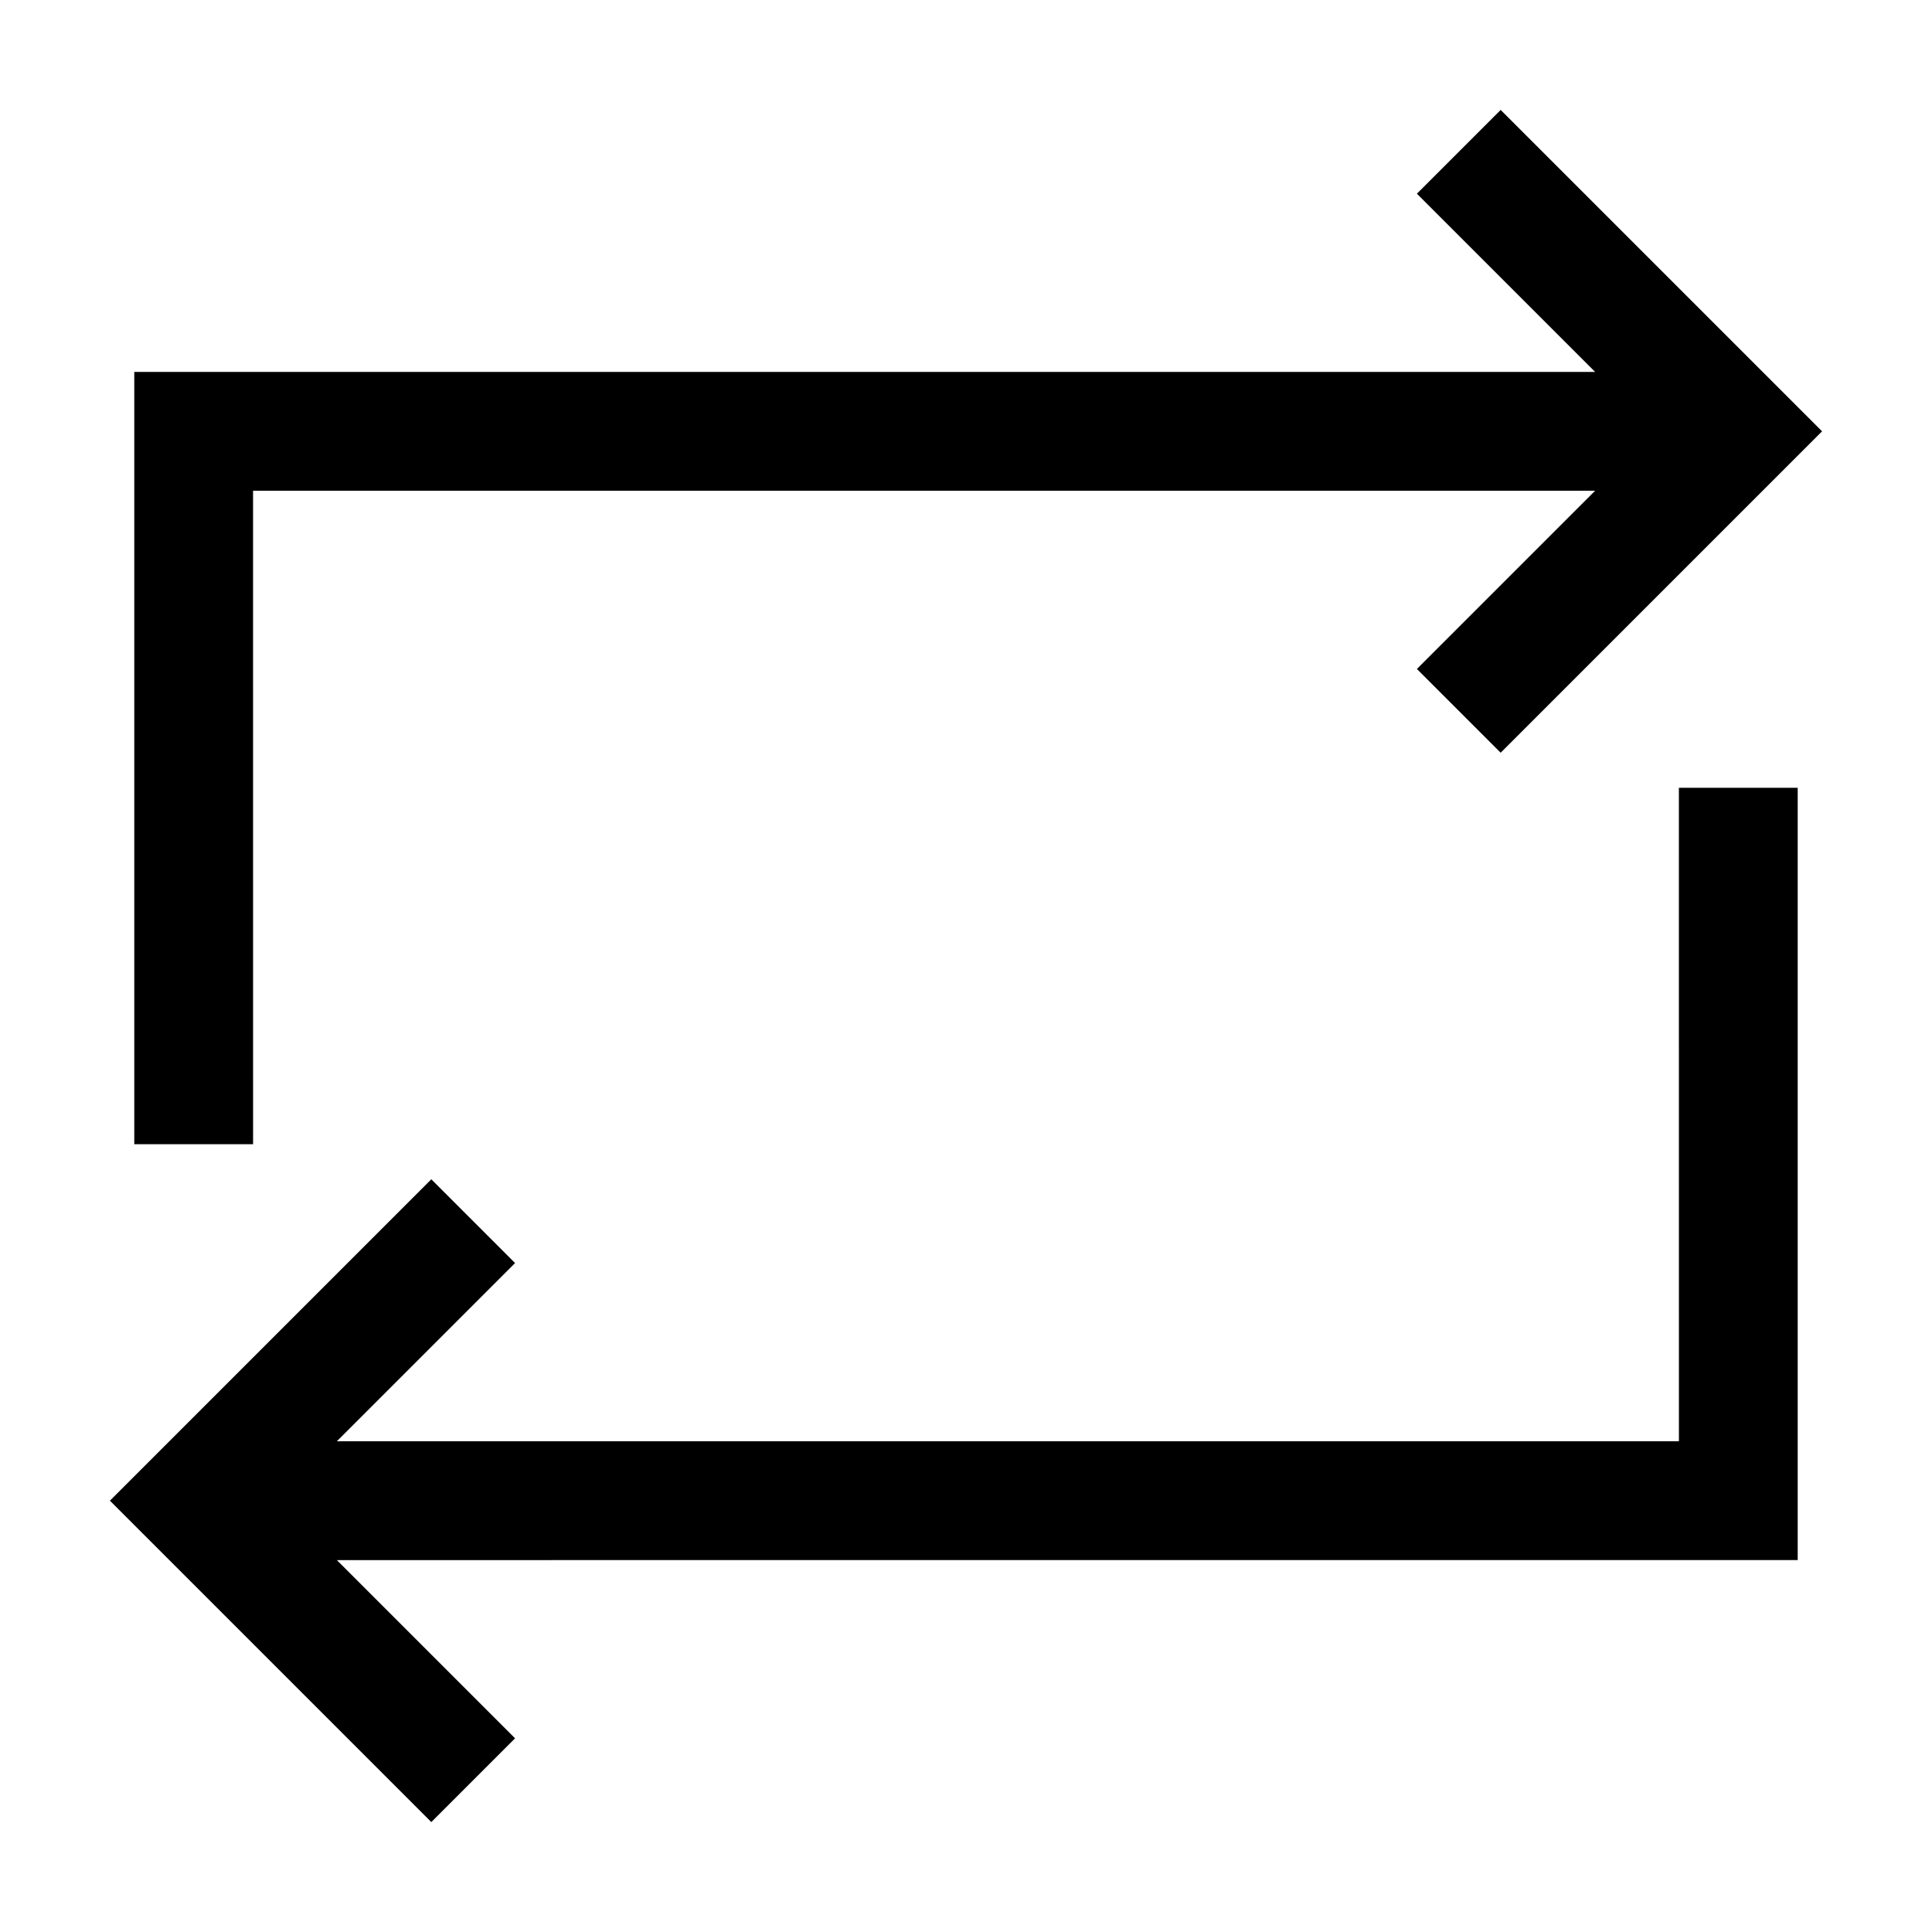
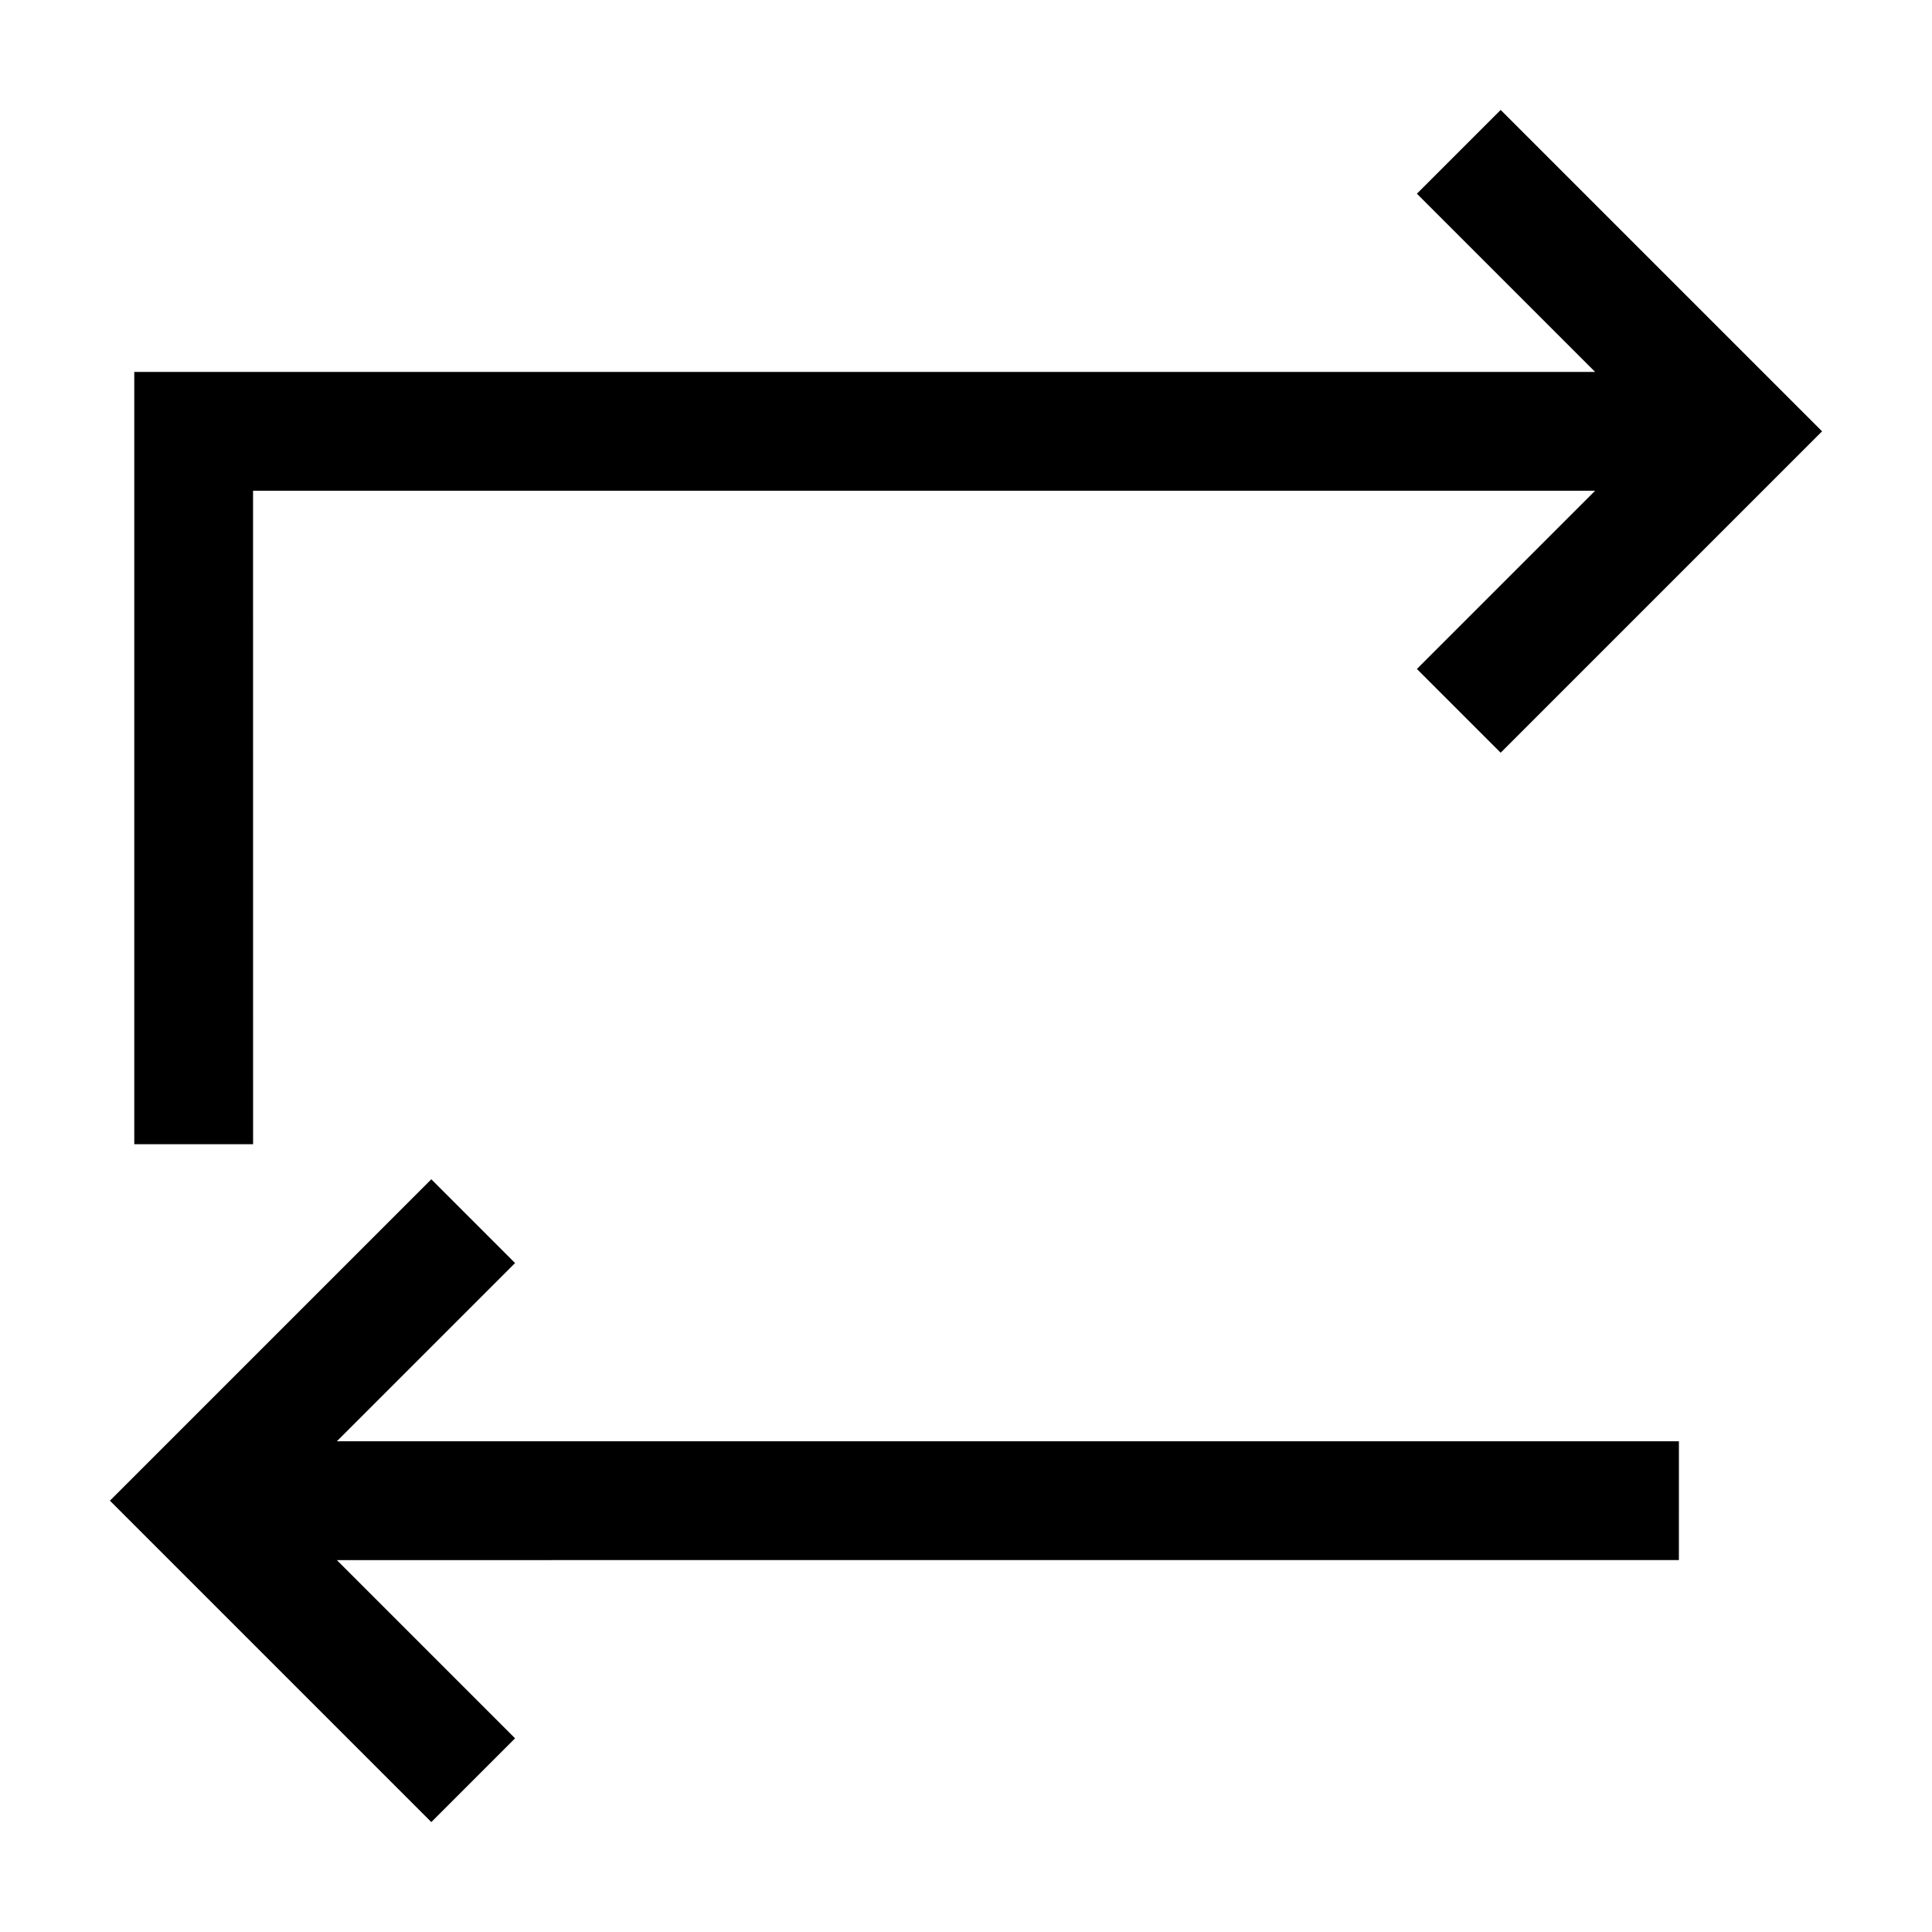
<svg xmlns="http://www.w3.org/2000/svg" fill="#000000" width="800px" height="800px" version="1.1" viewBox="144 144 512 512">
-   <path d="m211.07 447.23h-31.488v-204.67h387.14l-47.23-47.23 22.199-22.203 85.176 85.176-85.176 85.176-22.199-22.199 47.23-47.23h-355.66zm377.86 78.719h-355.66l47.23-47.23-22.199-22.199-85.176 85.176 85.176 85.176 22.199-22.199-47.23-47.23 387.14-0.004v-204.67h-31.488z" />
+   <path d="m211.07 447.23h-31.488v-204.67h387.14l-47.23-47.23 22.199-22.203 85.176 85.176-85.176 85.176-22.199-22.199 47.23-47.23h-355.66zm377.86 78.719h-355.66l47.23-47.23-22.199-22.199-85.176 85.176 85.176 85.176 22.199-22.199-47.23-47.23 387.14-0.004h-31.488z" />
</svg>